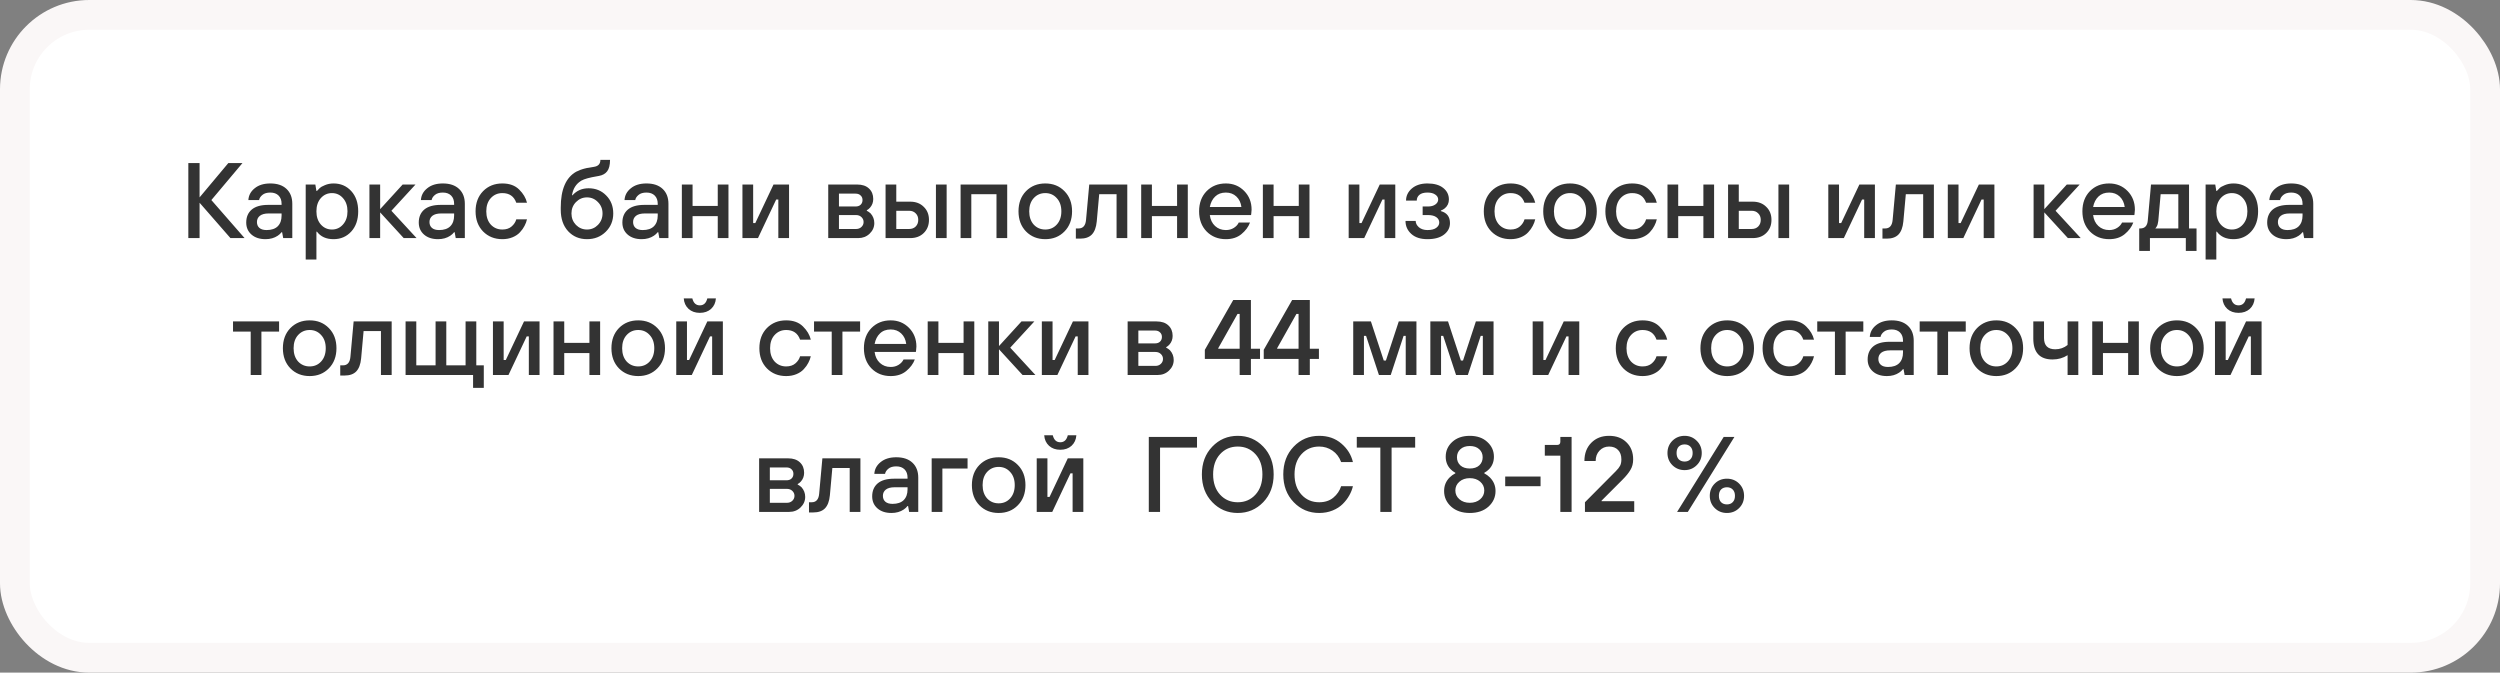
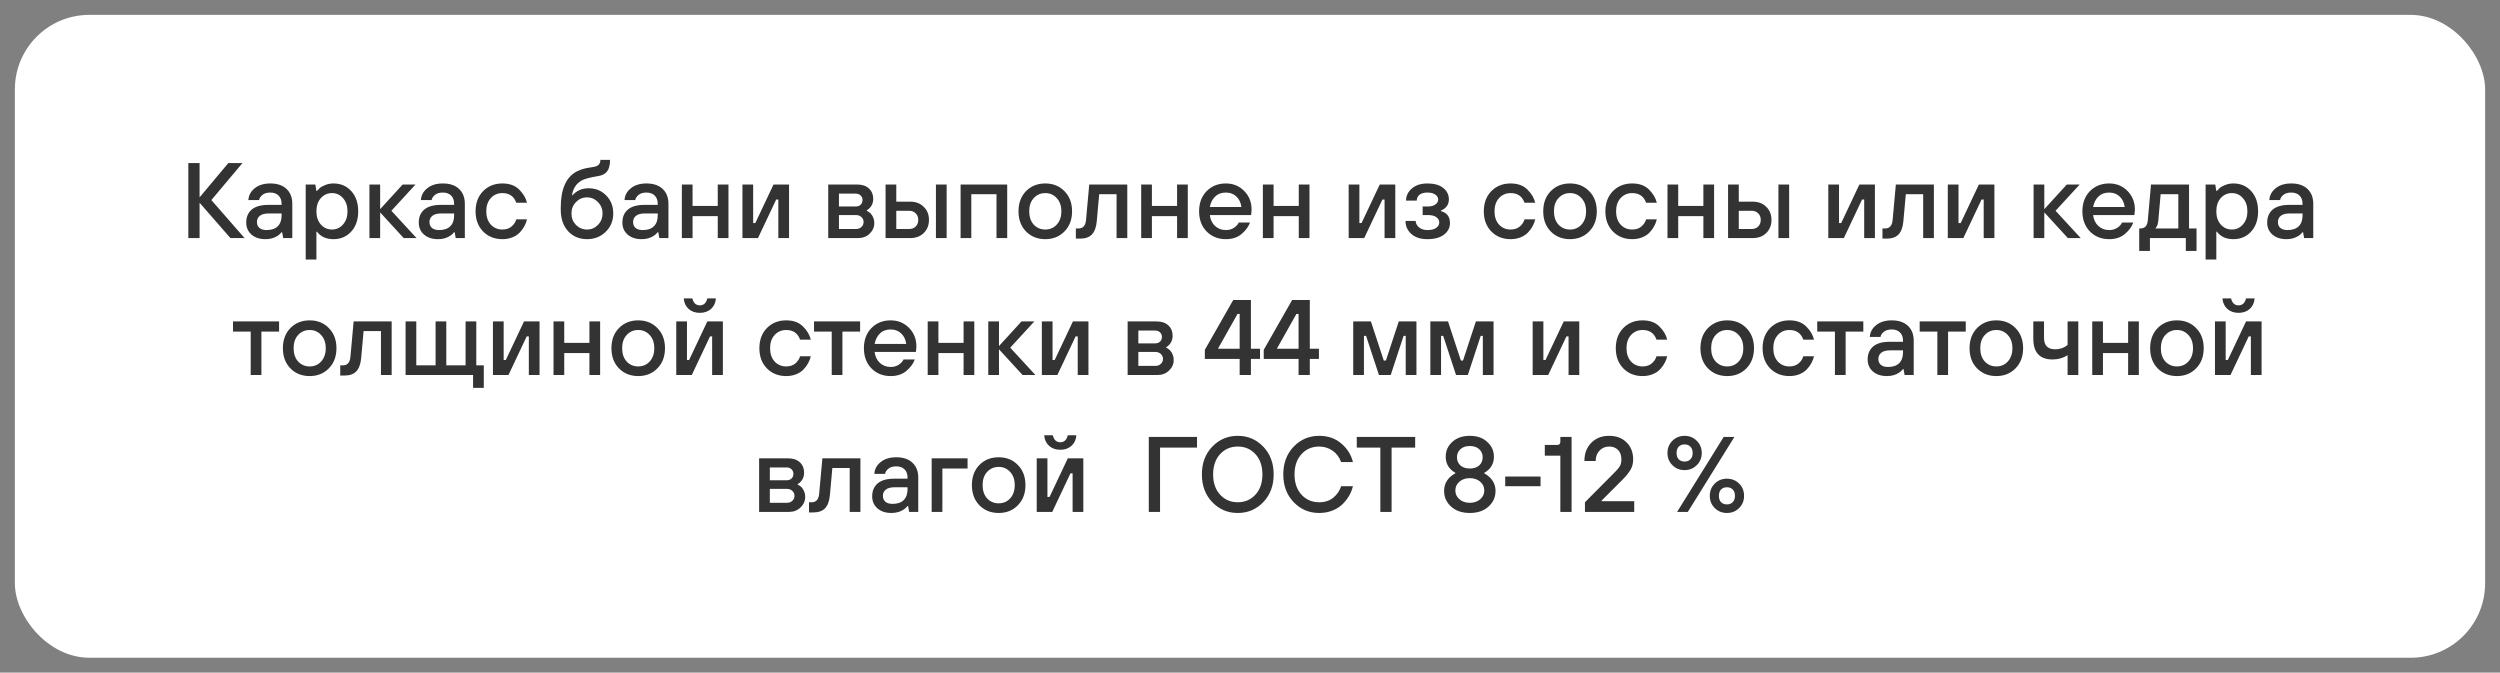
<svg xmlns="http://www.w3.org/2000/svg" width="420" height="113" viewBox="0 0 420 113" fill="none">
  <rect x="0" y="0" width="420" height="113" fill="#808080" stroke="none" />
  <rect x="2.5" y="2.5" width="415" height="108" rx="12.5" fill="white" />
  <path d="M31.64 40V27.4H33.53V33.16L38.354 27.4H40.73L35.51 33.61L41.09 40H38.714L33.53 34.06V40H31.64ZM47.576 40L47.396 39.01H47.306C47.126 39.238 46.91 39.436 46.658 39.604C46.082 39.988 45.398 40.18 44.606 40.18C43.622 40.18 42.836 39.922 42.248 39.406C41.66 38.89 41.366 38.218 41.366 37.39C41.366 36.466 41.672 35.74 42.284 35.212C42.908 34.684 43.832 34.42 45.056 34.42H47.306V34.24C47.306 33.652 47.138 33.19 46.802 32.854C46.466 32.518 46.004 32.35 45.416 32.35C44.84 32.35 44.396 32.482 44.084 32.746C43.772 32.998 43.586 33.286 43.526 33.61H41.726C41.774 32.818 42.128 32.158 42.788 31.63C43.448 31.09 44.324 30.82 45.416 30.82C46.58 30.82 47.486 31.126 48.134 31.738C48.782 32.35 49.106 33.184 49.106 34.24V40H47.576ZM47.306 36.22V35.86H45.146C44.486 35.86 43.988 35.992 43.652 36.256C43.328 36.52 43.166 36.868 43.166 37.3C43.166 37.72 43.304 38.05 43.58 38.29C43.856 38.53 44.258 38.65 44.786 38.65C45.602 38.65 46.226 38.44 46.658 38.02C47.09 37.588 47.306 36.988 47.306 36.22ZM51.358 43.6V31H52.978L53.158 32.08H53.248C53.441 31.864 53.602 31.696 53.734 31.576C53.867 31.444 54.148 31.288 54.581 31.108C55.025 30.916 55.511 30.82 56.038 30.82C57.239 30.82 58.228 31.246 59.008 32.098C59.788 32.95 60.178 34.084 60.178 35.5C60.178 36.916 59.788 38.05 59.008 38.902C58.228 39.754 57.239 40.18 56.038 40.18C54.803 40.18 53.873 39.76 53.248 38.92H53.158V43.6H51.358ZM53.897 37.714C54.401 38.278 55.025 38.56 55.769 38.56C56.513 38.56 57.13 38.278 57.623 37.714C58.127 37.15 58.379 36.412 58.379 35.5C58.379 34.588 58.127 33.85 57.623 33.286C57.13 32.722 56.513 32.44 55.769 32.44C55.025 32.44 54.401 32.722 53.897 33.286C53.404 33.85 53.158 34.588 53.158 35.5C53.158 36.412 53.404 37.15 53.897 37.714ZM62.064 40V31H63.864V35.14L67.644 31H69.804L65.754 35.41L69.984 40H67.824L63.864 35.68V40H62.064ZM76.562 40L76.382 39.01H76.292C76.112 39.238 75.896 39.436 75.644 39.604C75.068 39.988 74.384 40.18 73.592 40.18C72.608 40.18 71.822 39.922 71.234 39.406C70.646 38.89 70.352 38.218 70.352 37.39C70.352 36.466 70.658 35.74 71.27 35.212C71.894 34.684 72.818 34.42 74.042 34.42H76.292V34.24C76.292 33.652 76.124 33.19 75.788 32.854C75.452 32.518 74.99 32.35 74.402 32.35C73.826 32.35 73.382 32.482 73.07 32.746C72.758 32.998 72.572 33.286 72.512 33.61H70.712C70.76 32.818 71.114 32.158 71.774 31.63C72.434 31.09 73.31 30.82 74.402 30.82C75.566 30.82 76.472 31.126 77.12 31.738C77.768 32.35 78.092 33.184 78.092 34.24V40H76.562ZM76.292 36.22V35.86H74.132C73.472 35.86 72.974 35.992 72.638 36.256C72.314 36.52 72.152 36.868 72.152 37.3C72.152 37.72 72.29 38.05 72.566 38.29C72.842 38.53 73.244 38.65 73.772 38.65C74.588 38.65 75.212 38.44 75.644 38.02C76.076 37.588 76.292 36.988 76.292 36.22ZM86.735 36.85H88.535C88.451 37.222 88.313 37.588 88.121 37.948C87.941 38.308 87.689 38.662 87.365 39.01C87.053 39.358 86.639 39.64 86.123 39.856C85.607 40.072 85.031 40.18 84.395 40.18C83.087 40.18 82.007 39.748 81.155 38.884C80.315 38.02 79.895 36.892 79.895 35.5C79.895 34.108 80.315 32.98 81.155 32.116C82.007 31.252 83.087 30.82 84.395 30.82C85.595 30.82 86.537 31.162 87.221 31.846C87.905 32.518 88.343 33.256 88.535 34.06H86.735C86.351 32.98 85.571 32.44 84.395 32.44C83.615 32.44 82.967 32.722 82.451 33.286C81.947 33.838 81.695 34.576 81.695 35.5C81.695 36.424 81.947 37.168 82.451 37.732C82.967 38.284 83.615 38.56 84.395 38.56C85.043 38.56 85.565 38.386 85.961 38.038C86.357 37.69 86.615 37.294 86.735 36.85ZM94.206 35.23V34.87C94.206 31.822 95.076 29.812 96.816 28.84C96.936 28.78 97.061 28.726 97.194 28.678C97.326 28.618 97.433 28.57 97.517 28.534C97.614 28.486 97.74 28.444 97.895 28.408C98.052 28.36 98.159 28.33 98.219 28.318C98.291 28.294 98.418 28.264 98.597 28.228C98.79 28.192 98.909 28.174 98.957 28.174C99.005 28.162 99.144 28.138 99.371 28.102C99.6 28.066 99.737 28.042 99.785 28.03C100.506 27.922 100.866 27.532 100.866 26.86H102.486C102.486 27.724 102.324 28.366 102 28.786C101.688 29.194 101.22 29.452 100.596 29.56C100.548 29.572 100.482 29.584 100.398 29.596C99.041 29.824 98.141 30.07 97.698 30.334C97.674 30.346 97.65 30.358 97.626 30.37C96.773 30.898 96.263 31.708 96.096 32.8H96.186C96.882 32.02 97.781 31.63 98.885 31.63C100.074 31.63 101.058 32.032 101.838 32.836C102.63 33.628 103.026 34.636 103.026 35.86C103.026 37.084 102.606 38.11 101.766 38.938C100.926 39.766 99.876 40.18 98.615 40.18C97.332 40.18 96.275 39.736 95.448 38.848C94.62 37.948 94.206 36.742 94.206 35.23ZM96.761 37.786C97.278 38.302 97.895 38.56 98.615 38.56C99.335 38.56 99.948 38.302 100.452 37.786C100.968 37.258 101.226 36.616 101.226 35.86C101.226 35.104 100.968 34.468 100.452 33.952C99.948 33.424 99.335 33.16 98.615 33.16C97.895 33.16 97.278 33.424 96.761 33.952C96.257 34.468 96.005 35.104 96.005 35.86C96.005 36.616 96.257 37.258 96.761 37.786ZM110.769 40L110.589 39.01H110.499C110.319 39.238 110.103 39.436 109.851 39.604C109.275 39.988 108.591 40.18 107.799 40.18C106.815 40.18 106.029 39.922 105.441 39.406C104.853 38.89 104.559 38.218 104.559 37.39C104.559 36.466 104.865 35.74 105.477 35.212C106.101 34.684 107.025 34.42 108.249 34.42H110.499V34.24C110.499 33.652 110.331 33.19 109.995 32.854C109.659 32.518 109.197 32.35 108.609 32.35C108.033 32.35 107.589 32.482 107.277 32.746C106.965 32.998 106.779 33.286 106.719 33.61H104.919C104.967 32.818 105.321 32.158 105.981 31.63C106.641 31.09 107.517 30.82 108.609 30.82C109.773 30.82 110.679 31.126 111.327 31.738C111.975 32.35 112.299 33.184 112.299 34.24V40H110.769ZM110.499 36.22V35.86H108.339C107.679 35.86 107.181 35.992 106.845 36.256C106.521 36.52 106.359 36.868 106.359 37.3C106.359 37.72 106.497 38.05 106.773 38.29C107.049 38.53 107.451 38.65 107.979 38.65C108.795 38.65 109.419 38.44 109.851 38.02C110.283 37.588 110.499 36.988 110.499 36.22ZM114.552 40V31H116.352V34.6H120.582V31H122.382V40H120.582V36.31H116.352V40H114.552ZM124.73 40V31H126.53V37.48H126.89L129.95 31H132.56V40H130.76V33.52H130.4L127.34 40H124.73ZM139.144 40V31H144.004C144.856 31 145.516 31.222 145.984 31.666C146.464 32.11 146.704 32.698 146.704 33.43C146.704 33.994 146.524 34.48 146.164 34.888C146.008 35.068 145.828 35.212 145.624 35.32V35.41C145.828 35.506 146.038 35.65 146.254 35.842C146.674 36.31 146.884 36.856 146.884 37.48C146.884 38.164 146.62 38.758 146.092 39.262C145.576 39.754 144.94 40 144.184 40H139.144ZM140.944 34.69H143.734C144.094 34.69 144.376 34.594 144.58 34.402C144.796 34.198 144.904 33.934 144.904 33.61C144.904 33.286 144.796 33.028 144.58 32.836C144.376 32.632 144.094 32.53 143.734 32.53H140.944V34.69ZM140.944 38.47H143.824C144.184 38.47 144.484 38.356 144.724 38.128C144.964 37.9 145.084 37.624 145.084 37.3C145.084 36.976 144.964 36.7 144.724 36.472C144.484 36.244 144.184 36.13 143.824 36.13H140.944V38.47ZM157.236 40V31H159.036V40H157.236ZM148.776 40V31H150.576V33.88H152.916C153.852 33.88 154.608 34.168 155.184 34.744C155.772 35.308 156.066 36.04 156.066 36.94C156.066 37.84 155.772 38.578 155.184 39.154C154.608 39.718 153.852 40 152.916 40H148.776ZM150.576 38.47H152.736C153.192 38.47 153.558 38.332 153.834 38.056C154.122 37.768 154.266 37.396 154.266 36.94C154.266 36.484 154.122 36.118 153.834 35.842C153.558 35.554 153.192 35.41 152.736 35.41H150.576V38.47ZM161.38 40V31H169.21V40H167.41V32.62H163.18V40H161.38ZM173.664 37.732C174.18 38.284 174.828 38.56 175.608 38.56C176.388 38.56 177.03 38.284 177.534 37.732C178.05 37.168 178.308 36.424 178.308 35.5C178.308 34.576 178.05 33.838 177.534 33.286C177.03 32.722 176.388 32.44 175.608 32.44C174.828 32.44 174.18 32.722 173.664 33.286C173.16 33.838 172.908 34.576 172.908 35.5C172.908 36.424 173.16 37.168 173.664 37.732ZM178.83 38.884C177.99 39.748 176.916 40.18 175.608 40.18C174.3 40.18 173.22 39.748 172.368 38.884C171.528 38.02 171.108 36.892 171.108 35.5C171.108 34.108 171.528 32.98 172.368 32.116C173.22 31.252 174.3 30.82 175.608 30.82C176.916 30.82 177.99 31.252 178.83 32.116C179.682 32.98 180.108 34.108 180.108 35.5C180.108 36.892 179.682 38.02 178.83 38.884ZM180.743 40.09V38.38H181.193C181.949 38.38 182.369 37.9 182.453 36.94L182.993 31H189.383V40H187.583V32.62H184.667L184.253 37.21C184.157 38.206 183.881 38.938 183.425 39.406C182.981 39.862 182.327 40.09 181.463 40.09H180.743ZM191.72 40V31H193.52V34.6H197.75V31H199.55V40H197.75V36.31H193.52V40H191.72ZM203.248 34.78H208.558C208.462 34.048 208.18 33.46 207.712 33.016C207.244 32.572 206.656 32.35 205.948 32.35C205.204 32.35 204.604 32.572 204.148 33.016C203.692 33.448 203.392 34.036 203.248 34.78ZM208.108 37.39H209.998C209.734 38.11 209.254 38.758 208.558 39.334C207.874 39.898 207.004 40.18 205.948 40.18C204.64 40.18 203.56 39.748 202.708 38.884C201.868 38.02 201.448 36.892 201.448 35.5C201.448 34.108 201.868 32.98 202.708 32.116C203.56 31.252 204.64 30.82 205.948 30.82C207.172 30.82 208.198 31.24 209.026 32.08C209.854 32.92 210.268 33.97 210.268 35.23C210.268 35.338 210.25 35.554 210.214 35.878L210.178 36.13H203.248C203.344 36.898 203.638 37.51 204.13 37.966C204.622 38.422 205.228 38.65 205.948 38.65C206.452 38.65 206.896 38.53 207.28 38.29C207.676 38.038 207.952 37.738 208.108 37.39ZM212.163 40V31H213.963V34.6H218.193V31H219.993V40H218.193V36.31H213.963V40H212.163ZM226.577 40V31H228.377V37.48H228.737L231.797 31H234.407V40H232.607V33.52H232.247L229.187 40H226.577ZM236.125 37.12H237.835C237.835 37.504 238.015 37.858 238.375 38.182C238.747 38.494 239.227 38.65 239.815 38.65C240.451 38.65 240.937 38.53 241.273 38.29C241.621 38.038 241.795 37.738 241.795 37.39C241.795 37.018 241.633 36.718 241.309 36.49C240.985 36.25 240.517 36.13 239.905 36.13H239.005V34.69H239.905C240.421 34.69 240.835 34.576 241.147 34.348C241.459 34.12 241.615 33.844 241.615 33.52C241.615 33.184 241.453 32.908 241.129 32.692C240.817 32.464 240.379 32.35 239.815 32.35C239.215 32.35 238.765 32.476 238.465 32.728C238.165 32.98 238.015 33.304 238.015 33.7H236.215C236.215 32.908 236.539 32.23 237.187 31.666C237.847 31.102 238.723 30.82 239.815 30.82C240.955 30.82 241.837 31.072 242.461 31.576C243.097 32.08 243.415 32.728 243.415 33.52C243.415 34.12 243.187 34.612 242.731 34.996C242.539 35.152 242.317 35.278 242.065 35.374V35.464C243.085 35.74 243.595 36.412 243.595 37.48C243.595 38.248 243.265 38.89 242.605 39.406C241.945 39.922 241.015 40.18 239.815 40.18C238.651 40.18 237.745 39.886 237.097 39.298C236.449 38.71 236.125 37.984 236.125 37.12ZM256.118 36.85H257.918C257.834 37.222 257.696 37.588 257.504 37.948C257.324 38.308 257.072 38.662 256.748 39.01C256.436 39.358 256.022 39.64 255.506 39.856C254.99 40.072 254.414 40.18 253.778 40.18C252.47 40.18 251.39 39.748 250.538 38.884C249.698 38.02 249.278 36.892 249.278 35.5C249.278 34.108 249.698 32.98 250.538 32.116C251.39 31.252 252.47 30.82 253.778 30.82C254.978 30.82 255.92 31.162 256.604 31.846C257.288 32.518 257.726 33.256 257.918 34.06H256.118C255.734 32.98 254.954 32.44 253.778 32.44C252.998 32.44 252.35 32.722 251.834 33.286C251.33 33.838 251.078 34.576 251.078 35.5C251.078 36.424 251.33 37.168 251.834 37.732C252.35 38.284 252.998 38.56 253.778 38.56C254.426 38.56 254.948 38.386 255.344 38.038C255.74 37.69 255.998 37.294 256.118 36.85ZM261.818 37.732C262.334 38.284 262.982 38.56 263.762 38.56C264.542 38.56 265.184 38.284 265.688 37.732C266.204 37.168 266.462 36.424 266.462 35.5C266.462 34.576 266.204 33.838 265.688 33.286C265.184 32.722 264.542 32.44 263.762 32.44C262.982 32.44 262.334 32.722 261.818 33.286C261.314 33.838 261.062 34.576 261.062 35.5C261.062 36.424 261.314 37.168 261.818 37.732ZM266.984 38.884C266.144 39.748 265.07 40.18 263.762 40.18C262.454 40.18 261.374 39.748 260.522 38.884C259.682 38.02 259.262 36.892 259.262 35.5C259.262 34.108 259.682 32.98 260.522 32.116C261.374 31.252 262.454 30.82 263.762 30.82C265.07 30.82 266.144 31.252 266.984 32.116C267.836 32.98 268.262 34.108 268.262 35.5C268.262 36.892 267.836 38.02 266.984 38.884ZM276.543 36.85H278.343C278.259 37.222 278.121 37.588 277.929 37.948C277.749 38.308 277.497 38.662 277.173 39.01C276.861 39.358 276.447 39.64 275.931 39.856C275.415 40.072 274.839 40.18 274.203 40.18C272.895 40.18 271.815 39.748 270.963 38.884C270.123 38.02 269.703 36.892 269.703 35.5C269.703 34.108 270.123 32.98 270.963 32.116C271.815 31.252 272.895 30.82 274.203 30.82C275.403 30.82 276.345 31.162 277.029 31.846C277.713 32.518 278.151 33.256 278.343 34.06H276.543C276.159 32.98 275.379 32.44 274.203 32.44C273.423 32.44 272.775 32.722 272.259 33.286C271.755 33.838 271.503 34.576 271.503 35.5C271.503 36.424 271.755 37.168 272.259 37.732C272.775 38.284 273.423 38.56 274.203 38.56C274.851 38.56 275.373 38.386 275.769 38.038C276.165 37.69 276.423 37.294 276.543 36.85ZM280.138 40V31H281.938V34.6H286.168V31H287.968V40H286.168V36.31H281.938V40H280.138ZM298.776 40V31H300.576V40H298.776ZM290.316 40V31H292.116V33.88H294.456C295.392 33.88 296.148 34.168 296.724 34.744C297.312 35.308 297.606 36.04 297.606 36.94C297.606 37.84 297.312 38.578 296.724 39.154C296.148 39.718 295.392 40 294.456 40H290.316ZM292.116 38.47H294.276C294.732 38.47 295.098 38.332 295.374 38.056C295.662 37.768 295.806 37.396 295.806 36.94C295.806 36.484 295.662 36.118 295.374 35.842C295.098 35.554 294.732 35.41 294.276 35.41H292.116V38.47ZM307.155 40V31H308.955V37.48H309.315L312.375 31H314.985V40H313.185V33.52H312.825L309.765 40H307.155ZM316.253 40.09V38.38H316.703C317.459 38.38 317.879 37.9 317.963 36.94L318.503 31H324.893V40H323.093V32.62H320.177L319.763 37.21C319.667 38.206 319.391 38.938 318.935 39.406C318.491 39.862 317.837 40.09 316.973 40.09H316.253ZM327.23 40V31H329.03V37.48H329.39L332.45 31H335.06V40H333.26V33.52H332.9L329.84 40H327.23ZM341.644 40V31H343.444V35.14L347.224 31H349.384L345.334 35.41L349.564 40H347.404L343.444 35.68V40H341.644ZM351.642 34.78H356.952C356.856 34.048 356.574 33.46 356.106 33.016C355.638 32.572 355.05 32.35 354.342 32.35C353.598 32.35 352.998 32.572 352.542 33.016C352.086 33.448 351.786 34.036 351.642 34.78ZM356.502 37.39H358.392C358.128 38.11 357.648 38.758 356.952 39.334C356.268 39.898 355.398 40.18 354.342 40.18C353.034 40.18 351.954 39.748 351.102 38.884C350.262 38.02 349.842 36.892 349.842 35.5C349.842 34.108 350.262 32.98 351.102 32.116C351.954 31.252 353.034 30.82 354.342 30.82C355.566 30.82 356.592 31.24 357.42 32.08C358.248 32.92 358.662 33.97 358.662 35.23C358.662 35.338 358.644 35.554 358.608 35.878L358.572 36.13H351.642C351.738 36.898 352.032 37.51 352.524 37.966C353.016 38.422 353.622 38.65 354.342 38.65C354.846 38.65 355.29 38.53 355.674 38.29C356.07 38.038 356.346 37.738 356.502 37.39ZM359.388 42.16V38.38H359.568C360.336 38.38 360.756 37.93 360.828 37.03L361.368 31H367.758V38.38H369.018V42.16H367.218V40H361.188V42.16H359.388ZM362.088 38.38H365.958V32.62H362.988L362.592 37.12C362.544 37.552 362.448 37.876 362.304 38.092C362.244 38.2 362.172 38.296 362.088 38.38ZM370.542 43.6V31H372.162L372.342 32.08H372.432C372.624 31.864 372.786 31.696 372.918 31.576C373.05 31.444 373.332 31.288 373.764 31.108C374.208 30.916 374.694 30.82 375.222 30.82C376.422 30.82 377.412 31.246 378.192 32.098C378.972 32.95 379.362 34.084 379.362 35.5C379.362 36.916 378.972 38.05 378.192 38.902C377.412 39.754 376.422 40.18 375.222 40.18C373.986 40.18 373.056 39.76 372.432 38.92H372.342V43.6H370.542ZM373.08 37.714C373.584 38.278 374.208 38.56 374.952 38.56C375.696 38.56 376.314 38.278 376.806 37.714C377.31 37.15 377.562 36.412 377.562 35.5C377.562 34.588 377.31 33.85 376.806 33.286C376.314 32.722 375.696 32.44 374.952 32.44C374.208 32.44 373.584 32.722 373.08 33.286C372.588 33.85 372.342 34.588 372.342 35.5C372.342 36.412 372.588 37.15 373.08 37.714ZM387.097 40L386.917 39.01H386.827C386.647 39.238 386.431 39.436 386.179 39.604C385.603 39.988 384.919 40.18 384.127 40.18C383.143 40.18 382.357 39.922 381.769 39.406C381.181 38.89 380.887 38.218 380.887 37.39C380.887 36.466 381.193 35.74 381.805 35.212C382.429 34.684 383.353 34.42 384.577 34.42H386.827V34.24C386.827 33.652 386.659 33.19 386.323 32.854C385.987 32.518 385.525 32.35 384.937 32.35C384.361 32.35 383.917 32.482 383.605 32.746C383.293 32.998 383.107 33.286 383.047 33.61H381.247C381.295 32.818 381.649 32.158 382.309 31.63C382.969 31.09 383.845 30.82 384.937 30.82C386.101 30.82 387.007 31.126 387.655 31.738C388.303 32.35 388.627 33.184 388.627 34.24V40H387.097ZM386.827 36.22V35.86H384.667C384.007 35.86 383.509 35.992 383.173 36.256C382.849 36.52 382.687 36.868 382.687 37.3C382.687 37.72 382.825 38.05 383.101 38.29C383.377 38.53 383.779 38.65 384.307 38.65C385.123 38.65 385.747 38.44 386.179 38.02C386.611 37.588 386.827 36.988 386.827 36.22ZM42.117 63V55.71H39.147V54H46.887V55.71H43.917V63H42.117ZM50.081 60.732C50.597 61.284 51.245 61.56 52.025 61.56C52.805 61.56 53.447 61.284 53.951 60.732C54.467 60.168 54.725 59.424 54.725 58.5C54.725 57.576 54.467 56.838 53.951 56.286C53.447 55.722 52.805 55.44 52.025 55.44C51.245 55.44 50.597 55.722 50.081 56.286C49.577 56.838 49.325 57.576 49.325 58.5C49.325 59.424 49.577 60.168 50.081 60.732ZM55.247 61.884C54.407 62.748 53.333 63.18 52.025 63.18C50.717 63.18 49.637 62.748 48.785 61.884C47.945 61.02 47.525 59.892 47.525 58.5C47.525 57.108 47.945 55.98 48.785 55.116C49.637 54.252 50.717 53.82 52.025 53.82C53.333 53.82 54.407 54.252 55.247 55.116C56.099 55.98 56.525 57.108 56.525 58.5C56.525 59.892 56.099 61.02 55.247 61.884ZM57.16 63.09V61.38H57.61C58.366 61.38 58.786 60.9 58.87 59.94L59.41 54H65.8V63H64V55.62H61.084L60.67 60.21C60.574 61.206 60.298 61.938 59.842 62.406C59.398 62.862 58.744 63.09 57.88 63.09H57.16ZM68.137 63V54H69.937V61.38H73.177V54H74.977V61.38H78.217V54H80.017V61.38H81.277V65.16H79.477V63H68.137ZM82.814 63V54H84.615V60.48H84.975L88.034 54H90.644V63H88.844V56.52H88.484L85.424 63H82.814ZM92.992 63V54H94.792V57.6H99.022V54H100.822V63H99.022V59.31H94.792V63H92.992ZM105.276 60.732C105.792 61.284 106.44 61.56 107.22 61.56C108 61.56 108.642 61.284 109.146 60.732C109.662 60.168 109.92 59.424 109.92 58.5C109.92 57.576 109.662 56.838 109.146 56.286C108.642 55.722 108 55.44 107.22 55.44C106.44 55.44 105.792 55.722 105.276 56.286C104.772 56.838 104.52 57.576 104.52 58.5C104.52 59.424 104.772 60.168 105.276 60.732ZM110.442 61.884C109.602 62.748 108.528 63.18 107.22 63.18C105.912 63.18 104.832 62.748 103.98 61.884C103.14 61.02 102.72 59.892 102.72 58.5C102.72 57.108 103.14 55.98 103.98 55.116C104.832 54.252 105.912 53.82 107.22 53.82C108.528 53.82 109.602 54.252 110.442 55.116C111.294 55.98 111.72 57.108 111.72 58.5C111.72 59.892 111.294 61.02 110.442 61.884ZM113.611 63V54H115.411V60.48H115.771L118.831 54H121.441V63H119.641V56.52H119.281L116.221 63H113.611ZM114.871 50.13H116.311C116.503 50.91 116.923 51.3 117.571 51.3C118.219 51.3 118.639 50.91 118.831 50.13H120.271C120.223 50.85 119.953 51.438 119.461 51.894C118.969 52.338 118.339 52.56 117.571 52.56C116.803 52.56 116.173 52.338 115.681 51.894C115.189 51.438 114.919 50.85 114.871 50.13ZM134.415 59.85H136.215C136.131 60.222 135.993 60.588 135.801 60.948C135.621 61.308 135.369 61.662 135.045 62.01C134.733 62.358 134.319 62.64 133.803 62.856C133.287 63.072 132.711 63.18 132.075 63.18C130.767 63.18 129.687 62.748 128.835 61.884C127.995 61.02 127.575 59.892 127.575 58.5C127.575 57.108 127.995 55.98 128.835 55.116C129.687 54.252 130.767 53.82 132.075 53.82C133.275 53.82 134.217 54.162 134.901 54.846C135.585 55.518 136.023 56.256 136.215 57.06H134.415C134.031 55.98 133.251 55.44 132.075 55.44C131.295 55.44 130.647 55.722 130.131 56.286C129.627 56.838 129.375 57.576 129.375 58.5C129.375 59.424 129.627 60.168 130.131 60.732C130.647 61.284 131.295 61.56 132.075 61.56C132.723 61.56 133.245 61.386 133.641 61.038C134.037 60.69 134.295 60.294 134.415 59.85ZM139.728 63V55.71H136.758V54H144.498V55.71H141.528V63H139.728ZM146.936 57.78H152.246C152.15 57.048 151.868 56.46 151.4 56.016C150.932 55.572 150.344 55.35 149.636 55.35C148.892 55.35 148.292 55.572 147.836 56.016C147.38 56.448 147.08 57.036 146.936 57.78ZM151.796 60.39H153.686C153.422 61.11 152.942 61.758 152.246 62.334C151.562 62.898 150.692 63.18 149.636 63.18C148.328 63.18 147.248 62.748 146.396 61.884C145.556 61.02 145.136 59.892 145.136 58.5C145.136 57.108 145.556 55.98 146.396 55.116C147.248 54.252 148.328 53.82 149.636 53.82C150.86 53.82 151.886 54.24 152.714 55.08C153.542 55.92 153.956 56.97 153.956 58.23C153.956 58.338 153.938 58.554 153.902 58.878L153.866 59.13H146.936C147.032 59.898 147.326 60.51 147.818 60.966C148.31 61.422 148.916 61.65 149.636 61.65C150.14 61.65 150.584 61.53 150.968 61.29C151.364 61.038 151.64 60.738 151.796 60.39ZM155.852 63V54H157.652V57.6H161.882V54H163.682V63H161.882V59.31H157.652V63H155.852ZM166.029 63V54H167.829V58.14L171.609 54H173.769L169.719 58.41L173.949 63H171.789L167.829 58.68V63H166.029ZM175.029 63V54H176.829V60.48H177.189L180.249 54H182.859V63H181.059V56.52H180.699L177.639 63H175.029ZM189.443 63V54H194.303C195.155 54 195.815 54.222 196.283 54.666C196.763 55.11 197.003 55.698 197.003 56.43C197.003 56.994 196.823 57.48 196.463 57.888C196.307 58.068 196.127 58.212 195.923 58.32V58.41C196.127 58.506 196.337 58.65 196.553 58.842C196.973 59.31 197.183 59.856 197.183 60.48C197.183 61.164 196.919 61.758 196.391 62.262C195.875 62.754 195.239 63 194.483 63H189.443ZM191.243 57.69H194.033C194.393 57.69 194.675 57.594 194.879 57.402C195.095 57.198 195.203 56.934 195.203 56.61C195.203 56.286 195.095 56.028 194.879 55.836C194.675 55.632 194.393 55.53 194.033 55.53H191.243V57.69ZM191.243 61.47H194.123C194.483 61.47 194.783 61.356 195.023 61.128C195.263 60.9 195.383 60.624 195.383 60.3C195.383 59.976 195.263 59.7 195.023 59.472C194.783 59.244 194.483 59.13 194.123 59.13H191.243V61.47ZM202.413 60.3V58.77L207.183 50.4H210.153V58.59H211.683V60.3H210.153V63H208.263V60.3H202.413ZM204.663 58.59H208.263V52.74H207.903L204.663 58.5V58.59ZM212.309 60.3V58.77L217.079 50.4H220.049V58.59H221.579V60.3H220.049V63H218.159V60.3H212.309ZM214.559 58.59H218.159V52.74H217.799L214.559 58.5V58.59ZM227.342 63V54H230.312L232.472 60.57H232.832L234.992 54H237.962V63H236.162V56.43H235.802L233.642 63H231.662L229.502 56.43H229.142V63H227.342ZM240.297 63V54H243.267L245.427 60.57H245.787L247.947 54H250.917V63H249.117V56.43H248.757L246.597 63H244.617L242.457 56.43H242.097V63H240.297ZM257.488 63V54H259.288V60.48H259.648L262.708 54H265.318V63H263.518V56.52H263.158L260.098 63H257.488ZM278.292 59.85H280.092C280.008 60.222 279.87 60.588 279.678 60.948C279.498 61.308 279.246 61.662 278.922 62.01C278.61 62.358 278.196 62.64 277.68 62.856C277.164 63.072 276.588 63.18 275.952 63.18C274.644 63.18 273.564 62.748 272.712 61.884C271.872 61.02 271.452 59.892 271.452 58.5C271.452 57.108 271.872 55.98 272.712 55.116C273.564 54.252 274.644 53.82 275.952 53.82C277.152 53.82 278.094 54.162 278.778 54.846C279.462 55.518 279.9 56.256 280.092 57.06H278.292C277.908 55.98 277.128 55.44 275.952 55.44C275.172 55.44 274.524 55.722 274.008 56.286C273.504 56.838 273.252 57.576 273.252 58.5C273.252 59.424 273.504 60.168 274.008 60.732C274.524 61.284 275.172 61.56 275.952 61.56C276.6 61.56 277.122 61.386 277.518 61.038C277.914 60.69 278.172 60.294 278.292 59.85ZM288.229 60.732C288.745 61.284 289.393 61.56 290.173 61.56C290.953 61.56 291.595 61.284 292.099 60.732C292.615 60.168 292.873 59.424 292.873 58.5C292.873 57.576 292.615 56.838 292.099 56.286C291.595 55.722 290.953 55.44 290.173 55.44C289.393 55.44 288.745 55.722 288.229 56.286C287.725 56.838 287.473 57.576 287.473 58.5C287.473 59.424 287.725 60.168 288.229 60.732ZM293.395 61.884C292.555 62.748 291.481 63.18 290.173 63.18C288.865 63.18 287.785 62.748 286.933 61.884C286.093 61.02 285.673 59.892 285.673 58.5C285.673 57.108 286.093 55.98 286.933 55.116C287.785 54.252 288.865 53.82 290.173 53.82C291.481 53.82 292.555 54.252 293.395 55.116C294.247 55.98 294.673 57.108 294.673 58.5C294.673 59.892 294.247 61.02 293.395 61.884ZM302.955 59.85H304.755C304.671 60.222 304.533 60.588 304.341 60.948C304.161 61.308 303.909 61.662 303.585 62.01C303.273 62.358 302.859 62.64 302.343 62.856C301.827 63.072 301.251 63.18 300.615 63.18C299.307 63.18 298.227 62.748 297.375 61.884C296.535 61.02 296.115 59.892 296.115 58.5C296.115 57.108 296.535 55.98 297.375 55.116C298.227 54.252 299.307 53.82 300.615 53.82C301.815 53.82 302.757 54.162 303.441 54.846C304.125 55.518 304.563 56.256 304.755 57.06H302.955C302.571 55.98 301.791 55.44 300.615 55.44C299.835 55.44 299.187 55.722 298.671 56.286C298.167 56.838 297.915 57.576 297.915 58.5C297.915 59.424 298.167 60.168 298.671 60.732C299.187 61.284 299.835 61.56 300.615 61.56C301.263 61.56 301.785 61.386 302.181 61.038C302.577 60.69 302.835 60.294 302.955 59.85ZM308.267 63V55.71H305.297V54H313.037V55.71H310.067V63H308.267ZM319.975 63L319.795 62.01H319.705C319.525 62.238 319.309 62.436 319.057 62.604C318.481 62.988 317.797 63.18 317.005 63.18C316.021 63.18 315.235 62.922 314.647 62.406C314.059 61.89 313.765 61.218 313.765 60.39C313.765 59.466 314.071 58.74 314.683 58.212C315.307 57.684 316.231 57.42 317.455 57.42H319.705V57.24C319.705 56.652 319.537 56.19 319.201 55.854C318.865 55.518 318.403 55.35 317.815 55.35C317.239 55.35 316.795 55.482 316.483 55.746C316.171 55.998 315.985 56.286 315.925 56.61H314.125C314.173 55.818 314.527 55.158 315.187 54.63C315.847 54.09 316.723 53.82 317.815 53.82C318.979 53.82 319.885 54.126 320.533 54.738C321.181 55.35 321.505 56.184 321.505 57.24V63H319.975ZM319.705 59.22V58.86H317.545C316.885 58.86 316.387 58.992 316.051 59.256C315.727 59.52 315.565 59.868 315.565 60.3C315.565 60.72 315.703 61.05 315.979 61.29C316.255 61.53 316.657 61.65 317.185 61.65C318.001 61.65 318.625 61.44 319.057 61.02C319.489 60.588 319.705 59.988 319.705 59.22ZM325.476 63V55.71H322.506V54H330.246V55.71H327.276V63H325.476ZM333.44 60.732C333.956 61.284 334.604 61.56 335.384 61.56C336.164 61.56 336.806 61.284 337.31 60.732C337.826 60.168 338.084 59.424 338.084 58.5C338.084 57.576 337.826 56.838 337.31 56.286C336.806 55.722 336.164 55.44 335.384 55.44C334.604 55.44 333.956 55.722 333.44 56.286C332.936 56.838 332.684 57.576 332.684 58.5C332.684 59.424 332.936 60.168 333.44 60.732ZM338.606 61.884C337.766 62.748 336.692 63.18 335.384 63.18C334.076 63.18 332.996 62.748 332.144 61.884C331.304 61.02 330.884 59.892 330.884 58.5C330.884 57.108 331.304 55.98 332.144 55.116C332.996 54.252 334.076 53.82 335.384 53.82C336.692 53.82 337.766 54.252 338.606 55.116C339.458 55.98 339.884 57.108 339.884 58.5C339.884 59.892 339.458 61.02 338.606 61.884ZM347.355 63V59.67C346.611 60.15 345.771 60.39 344.835 60.39C342.675 60.39 341.595 59.22 341.595 56.88V54H343.395V56.79C343.395 58.05 344.025 58.68 345.285 58.68C346.065 58.68 346.755 58.44 347.355 57.96V54H349.155V63H347.355ZM351.496 63V54H353.296V57.6H357.526V54H359.326V63H357.526V59.31H353.296V63H351.496ZM363.78 60.732C364.296 61.284 364.944 61.56 365.724 61.56C366.504 61.56 367.146 61.284 367.65 60.732C368.166 60.168 368.424 59.424 368.424 58.5C368.424 57.576 368.166 56.838 367.65 56.286C367.146 55.722 366.504 55.44 365.724 55.44C364.944 55.44 364.296 55.722 363.78 56.286C363.276 56.838 363.024 57.576 363.024 58.5C363.024 59.424 363.276 60.168 363.78 60.732ZM368.946 61.884C368.106 62.748 367.032 63.18 365.724 63.18C364.416 63.18 363.336 62.748 362.484 61.884C361.644 61.02 361.224 59.892 361.224 58.5C361.224 57.108 361.644 55.98 362.484 55.116C363.336 54.252 364.416 53.82 365.724 53.82C367.032 53.82 368.106 54.252 368.946 55.116C369.798 55.98 370.224 57.108 370.224 58.5C370.224 59.892 369.798 61.02 368.946 61.884ZM372.115 63V54H373.915V60.48H374.275L377.335 54H379.945V63H378.145V56.52H377.785L374.725 63H372.115ZM373.375 50.13H374.815C375.007 50.91 375.427 51.3 376.075 51.3C376.723 51.3 377.143 50.91 377.335 50.13H378.775C378.727 50.85 378.457 51.438 377.965 51.894C377.473 52.338 376.843 52.56 376.075 52.56C375.307 52.56 374.677 52.338 374.185 51.894C373.693 51.438 373.423 50.85 373.375 50.13ZM127.533 86V77H132.393C133.245 77 133.905 77.222 134.373 77.666C134.853 78.11 135.093 78.698 135.093 79.43C135.093 79.994 134.913 80.48 134.553 80.888C134.397 81.068 134.217 81.212 134.013 81.32V81.41C134.217 81.506 134.427 81.65 134.643 81.842C135.063 82.31 135.273 82.856 135.273 83.48C135.273 84.164 135.009 84.758 134.481 85.262C133.965 85.754 133.329 86 132.573 86H127.533ZM129.333 80.69H132.123C132.483 80.69 132.765 80.594 132.969 80.402C133.185 80.198 133.293 79.934 133.293 79.61C133.293 79.286 133.185 79.028 132.969 78.836C132.765 78.632 132.483 78.53 132.123 78.53H129.333V80.69ZM129.333 84.47H132.213C132.573 84.47 132.873 84.356 133.113 84.128C133.353 83.9 133.473 83.624 133.473 83.3C133.473 82.976 133.353 82.7 133.113 82.472C132.873 82.244 132.573 82.13 132.213 82.13H129.333V84.47ZM135.91 86.09V84.38H136.36C137.116 84.38 137.536 83.9 137.62 82.94L138.16 77H144.55V86H142.75V78.62H139.834L139.42 83.21C139.324 84.206 139.048 84.938 138.592 85.406C138.148 85.862 137.494 86.09 136.63 86.09H135.91ZM152.737 86L152.557 85.01H152.467C152.287 85.238 152.071 85.436 151.819 85.604C151.243 85.988 150.559 86.18 149.767 86.18C148.783 86.18 147.997 85.922 147.409 85.406C146.821 84.89 146.527 84.218 146.527 83.39C146.527 82.466 146.833 81.74 147.445 81.212C148.069 80.684 148.993 80.42 150.217 80.42H152.467V80.24C152.467 79.652 152.299 79.19 151.963 78.854C151.627 78.518 151.165 78.35 150.577 78.35C150.001 78.35 149.557 78.482 149.245 78.746C148.933 78.998 148.747 79.286 148.687 79.61H146.887C146.935 78.818 147.289 78.158 147.949 77.63C148.609 77.09 149.485 76.82 150.577 76.82C151.741 76.82 152.647 77.126 153.295 77.738C153.943 78.35 154.267 79.184 154.267 80.24V86H152.737ZM152.467 82.22V81.86H150.307C149.647 81.86 149.149 81.992 148.813 82.256C148.489 82.52 148.327 82.868 148.327 83.3C148.327 83.72 148.465 84.05 148.741 84.29C149.017 84.53 149.419 84.65 149.947 84.65C150.763 84.65 151.387 84.44 151.819 84.02C152.251 83.588 152.467 82.988 152.467 82.22ZM156.52 86V77H162.55V78.71H158.32V86H156.52ZM165.833 83.732C166.349 84.284 166.997 84.56 167.777 84.56C168.557 84.56 169.199 84.284 169.703 83.732C170.219 83.168 170.477 82.424 170.477 81.5C170.477 80.576 170.219 79.838 169.703 79.286C169.199 78.722 168.557 78.44 167.777 78.44C166.997 78.44 166.349 78.722 165.833 79.286C165.329 79.838 165.077 80.576 165.077 81.5C165.077 82.424 165.329 83.168 165.833 83.732ZM170.999 84.884C170.159 85.748 169.085 86.18 167.777 86.18C166.469 86.18 165.389 85.748 164.537 84.884C163.697 84.02 163.277 82.892 163.277 81.5C163.277 80.108 163.697 78.98 164.537 78.116C165.389 77.252 166.469 76.82 167.777 76.82C169.085 76.82 170.159 77.252 170.999 78.116C171.851 78.98 172.277 80.108 172.277 81.5C172.277 82.892 171.851 84.02 170.999 84.884ZM174.168 86V77H175.968V83.48H176.328L179.388 77H181.998V86H180.198V79.52H179.838L176.778 86H174.168ZM175.428 73.13H176.868C177.06 73.91 177.48 74.3 178.128 74.3C178.776 74.3 179.196 73.91 179.388 73.13H180.828C180.78 73.85 180.51 74.438 180.018 74.894C179.526 75.338 178.896 75.56 178.128 75.56C177.36 75.56 176.73 75.338 176.238 74.894C175.746 74.438 175.476 73.85 175.428 73.13ZM192.998 86V73.4H201.098V75.2H194.888V86H192.998ZM212.229 84.362C211.065 85.574 209.637 86.18 207.945 86.18C206.253 86.18 204.825 85.574 203.661 84.362C202.497 83.15 201.915 81.596 201.915 79.7C201.915 77.804 202.497 76.25 203.661 75.038C204.825 73.826 206.253 73.22 207.945 73.22C209.637 73.22 211.065 73.826 212.229 75.038C213.393 76.25 213.975 77.804 213.975 79.7C213.975 81.596 213.393 83.15 212.229 84.362ZM210.915 76.298C210.135 75.446 209.145 75.02 207.945 75.02C206.745 75.02 205.755 75.446 204.975 76.298C204.195 77.15 203.805 78.284 203.805 79.7C203.805 81.116 204.195 82.25 204.975 83.102C205.755 83.954 206.745 84.38 207.945 84.38C209.145 84.38 210.135 83.954 210.915 83.102C211.695 82.25 212.085 81.116 212.085 79.7C212.085 78.284 211.695 77.15 210.915 76.298ZM225.311 81.68H227.291C227.171 82.208 226.967 82.724 226.679 83.228C226.403 83.732 226.037 84.212 225.581 84.668C225.125 85.124 224.555 85.49 223.871 85.766C223.187 86.042 222.437 86.18 221.621 86.18C219.929 86.18 218.501 85.574 217.337 84.362C216.173 83.15 215.591 81.596 215.591 79.7C215.591 77.804 216.173 76.25 217.337 75.038C218.501 73.826 219.929 73.22 221.621 73.22C223.109 73.22 224.351 73.652 225.347 74.516C226.355 75.368 227.003 76.406 227.291 77.63H225.311C224.999 76.79 224.513 76.148 223.853 75.704C223.193 75.248 222.449 75.02 221.621 75.02C220.421 75.02 219.431 75.446 218.651 76.298C217.871 77.15 217.481 78.284 217.481 79.7C217.481 81.116 217.871 82.25 218.651 83.102C219.431 83.954 220.421 84.38 221.621 84.38C222.581 84.38 223.373 84.122 223.997 83.606C224.633 83.078 225.071 82.436 225.311 81.68ZM231.898 86V75.2H227.938V73.4H237.748V75.2H233.788V86H231.898ZM244.499 79.52V79.43C244.187 79.262 243.917 79.058 243.689 78.818C243.149 78.254 242.879 77.558 242.879 76.73C242.879 75.746 243.245 74.918 243.977 74.246C244.721 73.562 245.705 73.22 246.929 73.22C248.153 73.22 249.131 73.562 249.863 74.246C250.607 74.918 250.979 75.746 250.979 76.73C250.979 77.558 250.709 78.254 250.169 78.818C249.941 79.058 249.671 79.262 249.359 79.43V79.52C249.719 79.712 250.031 79.94 250.295 80.204C250.931 80.84 251.249 81.602 251.249 82.49C251.249 83.522 250.853 84.398 250.061 85.118C249.269 85.826 248.225 86.18 246.929 86.18C245.633 86.18 244.589 85.826 243.797 85.118C243.005 84.398 242.609 83.522 242.609 82.49C242.609 81.59 242.921 80.828 243.545 80.204C243.821 79.928 244.139 79.7 244.499 79.52ZM245.345 75.47C244.961 75.818 244.769 76.268 244.769 76.82C244.769 77.372 244.961 77.828 245.345 78.188C245.729 78.536 246.257 78.71 246.929 78.71C247.601 78.71 248.129 78.536 248.513 78.188C248.897 77.828 249.089 77.372 249.089 76.82C249.089 76.268 248.897 75.818 248.513 75.47C248.129 75.11 247.601 74.93 246.929 74.93C246.257 74.93 245.729 75.11 245.345 75.47ZM245.183 80.924C244.727 81.32 244.499 81.812 244.499 82.4C244.499 82.988 244.727 83.48 245.183 83.876C245.639 84.272 246.221 84.47 246.929 84.47C247.637 84.47 248.219 84.272 248.675 83.876C249.131 83.48 249.359 82.988 249.359 82.4C249.359 81.812 249.131 81.32 248.675 80.924C248.219 80.528 247.637 80.33 246.929 80.33C246.221 80.33 245.639 80.528 245.183 80.924ZM252.874 81.68V80.06H258.814V81.68H252.874ZM262.138 86V76.55H259.528V74.75H261.598C261.958 74.75 262.138 74.57 262.138 74.21V73.4H264.028V86H262.138ZM266.271 86V84.38L271.455 79.16C271.803 78.812 272.043 78.506 272.175 78.242C272.319 77.966 272.391 77.612 272.391 77.18C272.391 76.496 272.205 75.968 271.833 75.596C271.473 75.212 270.969 75.02 270.321 75.02C269.685 75.02 269.151 75.248 268.719 75.704C268.287 76.16 268.071 76.742 268.071 77.45H266.181C266.181 76.19 266.565 75.17 267.333 74.39C268.101 73.61 269.097 73.22 270.321 73.22C271.545 73.22 272.523 73.586 273.255 74.318C273.999 75.038 274.371 75.992 274.371 77.18C274.371 77.864 274.215 78.458 273.903 78.962C273.603 79.466 273.159 80.012 272.571 80.6L269.061 84.11V84.2H274.551V86H266.271ZM281.754 86L289.584 73.4H291.384L283.554 86H281.754ZM283.986 75.038C283.746 74.786 283.422 74.66 283.014 74.66C282.606 74.66 282.276 74.786 282.024 75.038C281.784 75.29 281.664 75.644 281.664 76.1C281.664 76.556 281.784 76.91 282.024 77.162C282.276 77.414 282.606 77.54 283.014 77.54C283.422 77.54 283.746 77.414 283.986 77.162C284.238 76.91 284.364 76.556 284.364 76.1C284.364 75.644 284.238 75.29 283.986 75.038ZM280.962 78.152C280.41 77.6 280.134 76.916 280.134 76.1C280.134 75.284 280.41 74.6 280.962 74.048C281.526 73.496 282.21 73.22 283.014 73.22C283.818 73.22 284.496 73.496 285.048 74.048C285.612 74.6 285.894 75.284 285.894 76.1C285.894 76.916 285.612 77.6 285.048 78.152C284.496 78.704 283.818 78.98 283.014 78.98C282.21 78.98 281.526 78.704 280.962 78.152ZM289.134 84.362C289.386 84.614 289.716 84.74 290.124 84.74C290.532 84.74 290.856 84.614 291.096 84.362C291.348 84.11 291.474 83.756 291.474 83.3C291.474 82.844 291.348 82.49 291.096 82.238C290.856 81.986 290.532 81.86 290.124 81.86C289.716 81.86 289.386 81.986 289.134 82.238C288.894 82.49 288.774 82.844 288.774 83.3C288.774 83.756 288.894 84.11 289.134 84.362ZM288.072 85.352C287.52 84.8 287.244 84.116 287.244 83.3C287.244 82.484 287.52 81.8 288.072 81.248C288.624 80.696 289.308 80.42 290.124 80.42C290.94 80.42 291.624 80.696 292.176 81.248C292.728 81.8 293.004 82.484 293.004 83.3C293.004 84.116 292.728 84.8 292.176 85.352C291.624 85.904 290.94 86.18 290.124 86.18C289.308 86.18 288.624 85.904 288.072 85.352Z" fill="#333333" />
-   <rect x="2.5" y="2.5" width="415" height="108" rx="12.5" stroke="#FAF7F7" stroke-width="5" />
</svg>